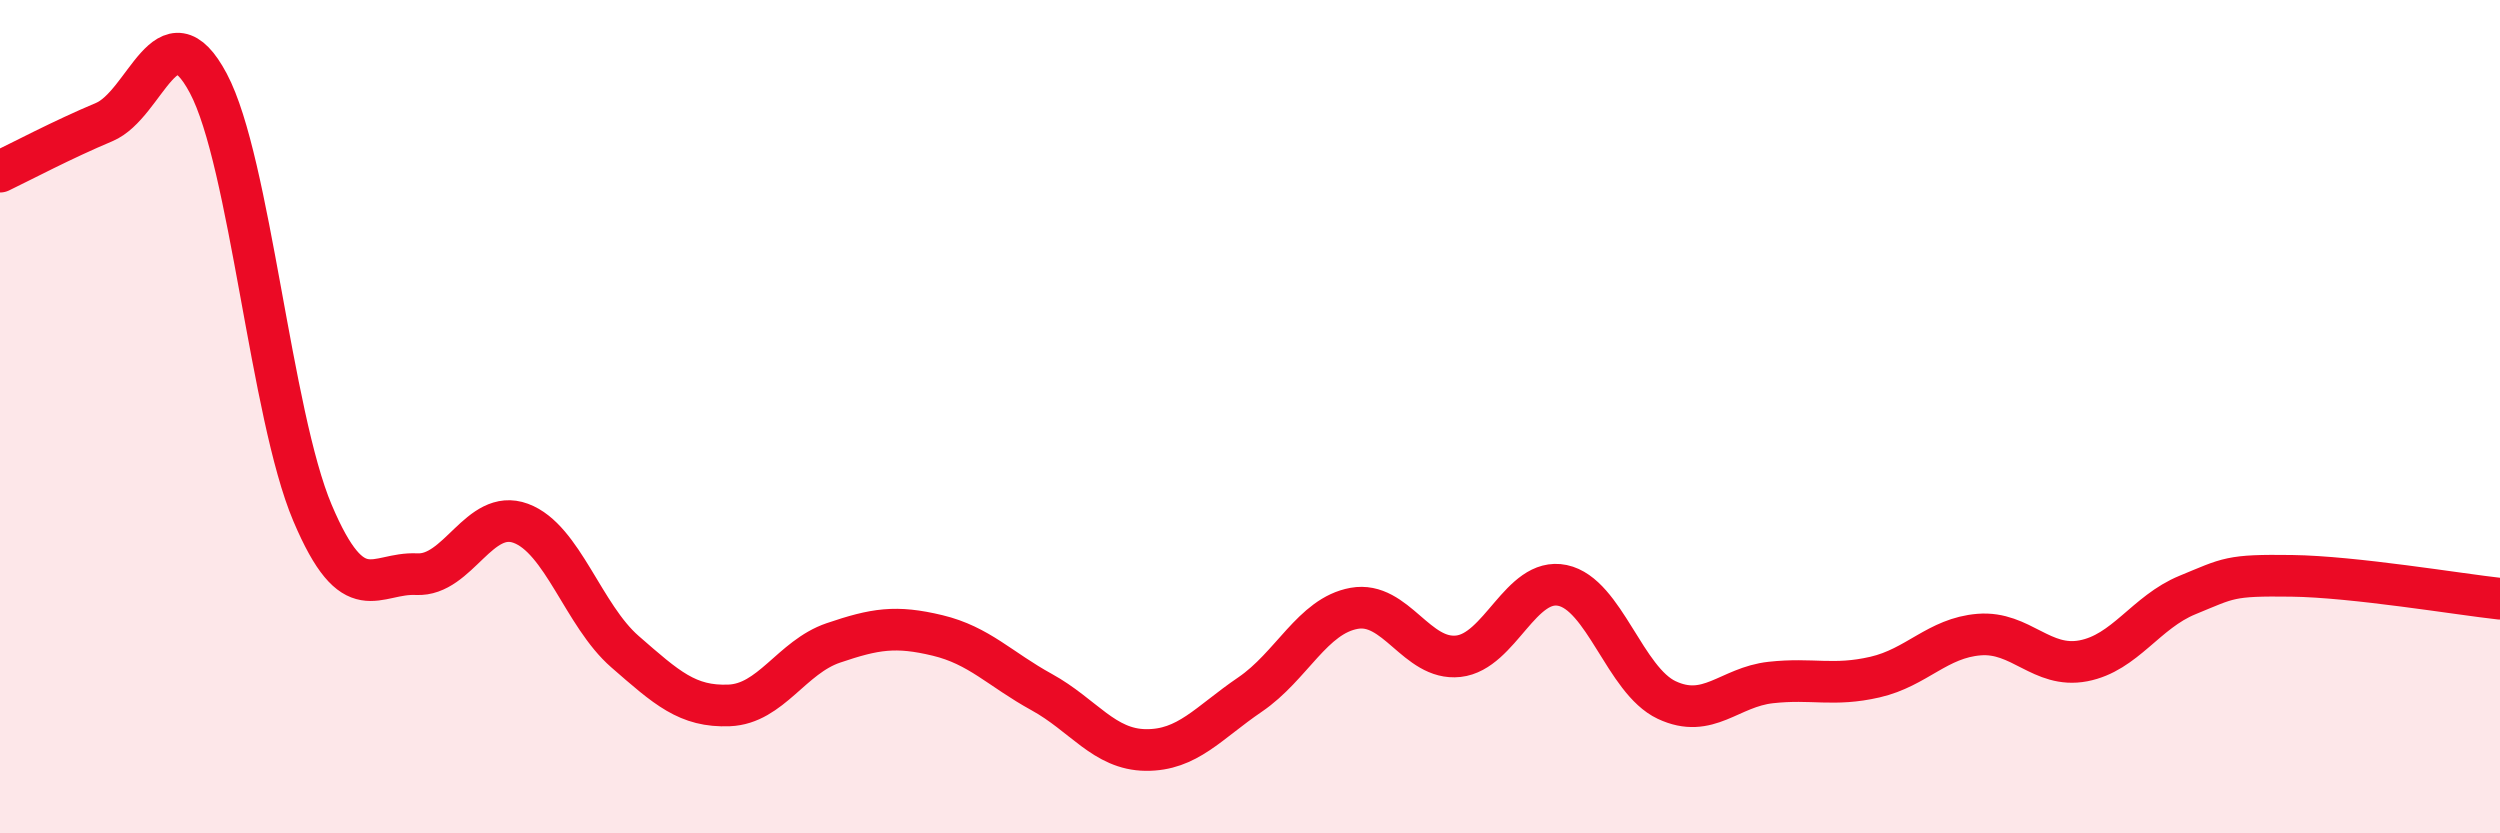
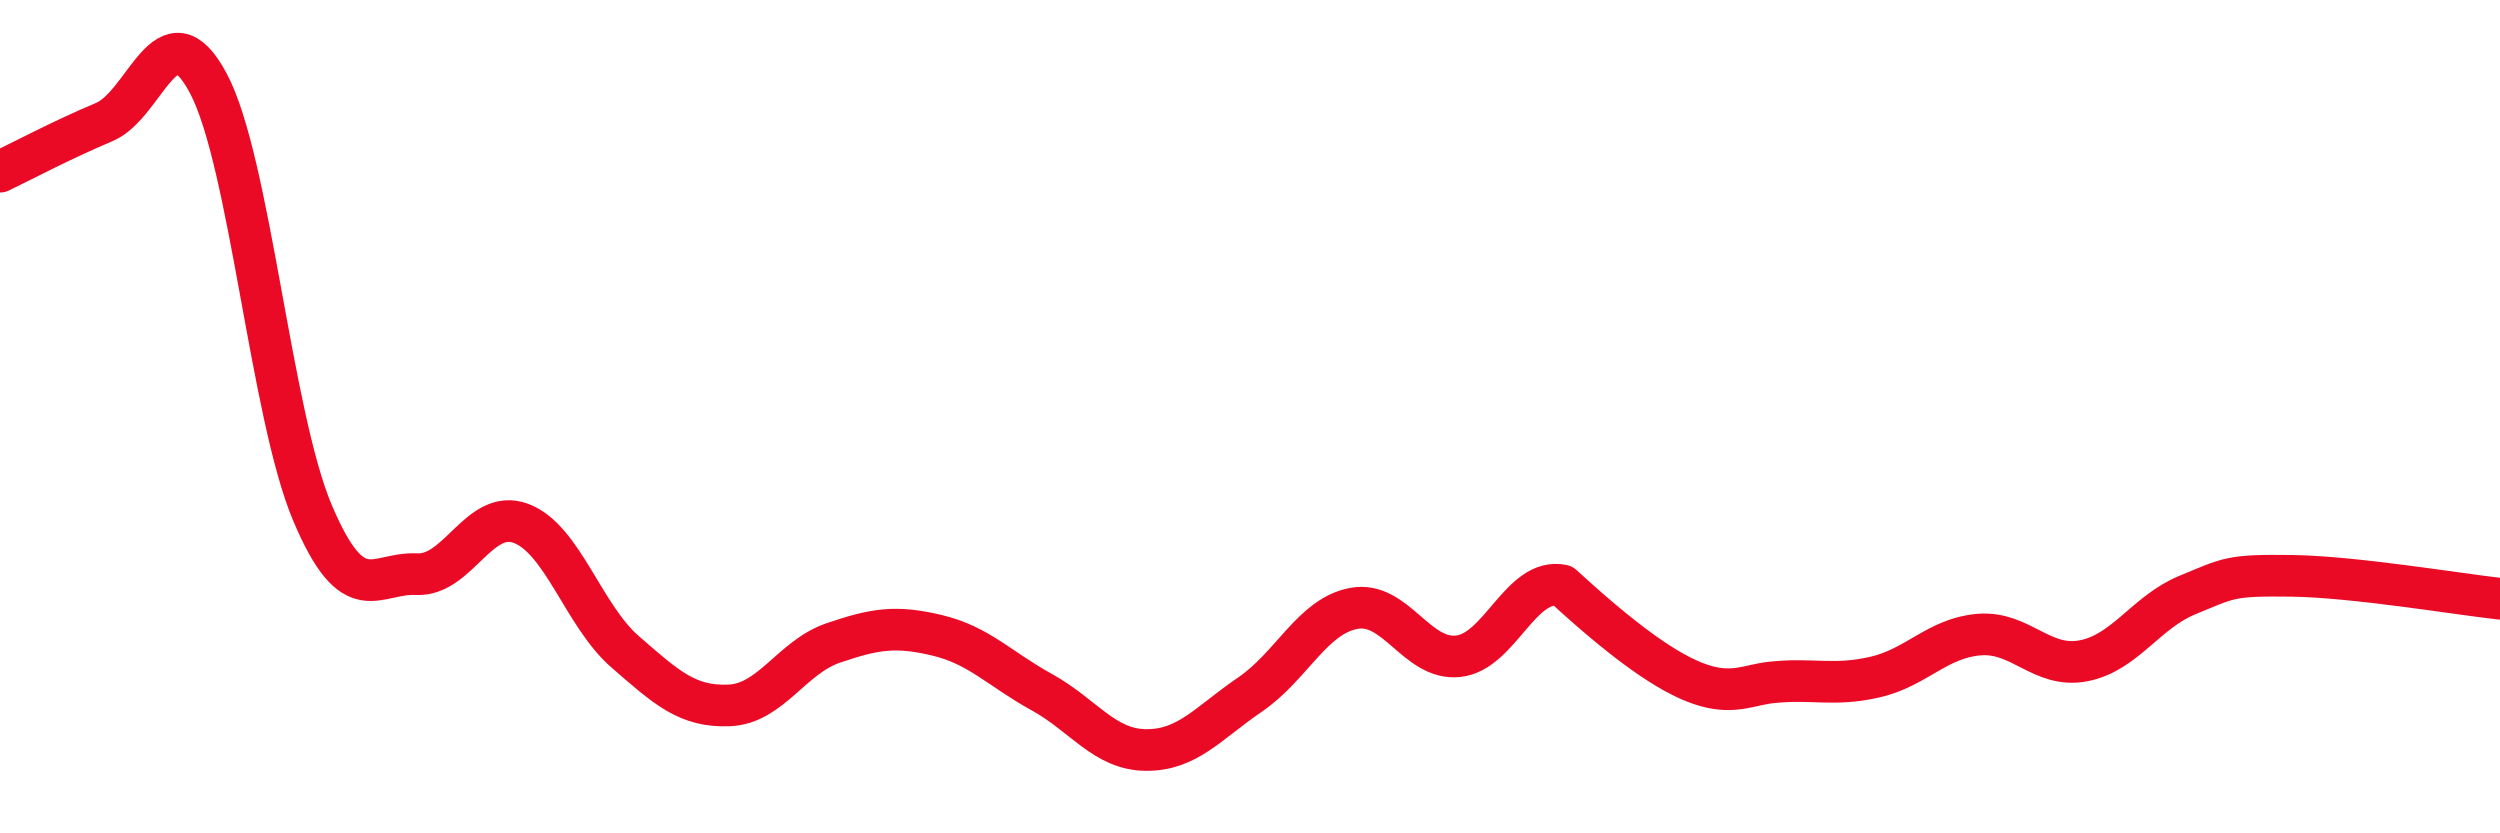
<svg xmlns="http://www.w3.org/2000/svg" width="60" height="20" viewBox="0 0 60 20">
-   <path d="M 0,4.12 C 0.5,3.88 1.5,3.35 2.5,2.93 C 3.5,2.51 4,0.12 5,2 C 6,3.88 6.5,9.95 7.5,12.31 C 8.5,14.67 9,13.73 10,13.78 C 11,13.83 11.5,12.19 12.5,12.56 C 13.5,12.93 14,14.77 15,15.64 C 16,16.51 16.5,16.97 17.5,16.93 C 18.5,16.89 19,15.77 20,15.43 C 21,15.09 21.5,15.01 22.5,15.25 C 23.5,15.49 24,16.06 25,16.61 C 26,17.16 26.5,17.99 27.5,18 C 28.5,18.01 29,17.35 30,16.67 C 31,15.99 31.5,14.78 32.5,14.6 C 33.5,14.42 34,15.86 35,15.75 C 36,15.64 36.5,13.84 37.5,14.05 C 38.5,14.26 39,16.33 40,16.8 C 41,17.27 41.5,16.49 42.5,16.38 C 43.5,16.27 44,16.48 45,16.25 C 46,16.02 46.5,15.31 47.5,15.23 C 48.5,15.15 49,16.05 50,15.86 C 51,15.67 51.5,14.69 52.5,14.28 C 53.5,13.87 53.5,13.8 55,13.82 C 56.5,13.84 59,14.26 60,14.37L60 20L0 20Z" fill="#EB0A25" opacity="0.1" stroke-linecap="round" stroke-linejoin="round" />
-   <path d="M 0,4.12 C 0.5,3.88 1.5,3.35 2.5,2.93 C 3.5,2.51 4,0.12 5,2 C 6,3.88 6.5,9.95 7.5,12.31 C 8.5,14.67 9,13.73 10,13.78 C 11,13.83 11.5,12.19 12.5,12.56 C 13.5,12.93 14,14.77 15,15.64 C 16,16.51 16.5,16.97 17.5,16.93 C 18.5,16.89 19,15.77 20,15.43 C 21,15.09 21.5,15.01 22.5,15.25 C 23.5,15.49 24,16.06 25,16.61 C 26,17.16 26.5,17.99 27.5,18 C 28.5,18.01 29,17.35 30,16.67 C 31,15.99 31.5,14.78 32.5,14.6 C 33.5,14.42 34,15.86 35,15.75 C 36,15.64 36.5,13.84 37.5,14.05 C 38.5,14.26 39,16.33 40,16.8 C 41,17.27 41.5,16.49 42.5,16.38 C 43.5,16.27 44,16.48 45,16.25 C 46,16.02 46.5,15.31 47.5,15.23 C 48.5,15.15 49,16.05 50,15.86 C 51,15.67 51.5,14.69 52.5,14.28 C 53.5,13.87 53.5,13.8 55,13.82 C 56.5,13.84 59,14.26 60,14.37" stroke="#EB0A25" stroke-width="1" fill="none" stroke-linecap="round" stroke-linejoin="round" />
+   <path d="M 0,4.12 C 0.5,3.88 1.5,3.35 2.5,2.93 C 3.5,2.51 4,0.12 5,2 C 6,3.88 6.5,9.95 7.5,12.31 C 8.5,14.67 9,13.73 10,13.78 C 11,13.83 11.5,12.19 12.5,12.56 C 13.5,12.93 14,14.77 15,15.64 C 16,16.51 16.5,16.97 17.5,16.93 C 18.5,16.89 19,15.77 20,15.43 C 21,15.09 21.5,15.01 22.5,15.25 C 23.5,15.49 24,16.06 25,16.61 C 26,17.16 26.5,17.99 27.5,18 C 28.5,18.01 29,17.35 30,16.67 C 31,15.99 31.5,14.78 32.5,14.6 C 33.5,14.42 34,15.86 35,15.75 C 36,15.64 36.5,13.84 37.5,14.05 C 41,17.27 41.5,16.49 42.5,16.38 C 43.5,16.27 44,16.48 45,16.25 C 46,16.02 46.5,15.31 47.5,15.23 C 48.5,15.15 49,16.05 50,15.86 C 51,15.67 51.5,14.69 52.5,14.28 C 53.5,13.87 53.5,13.8 55,13.82 C 56.5,13.84 59,14.26 60,14.37" stroke="#EB0A25" stroke-width="1" fill="none" stroke-linecap="round" stroke-linejoin="round" />
</svg>